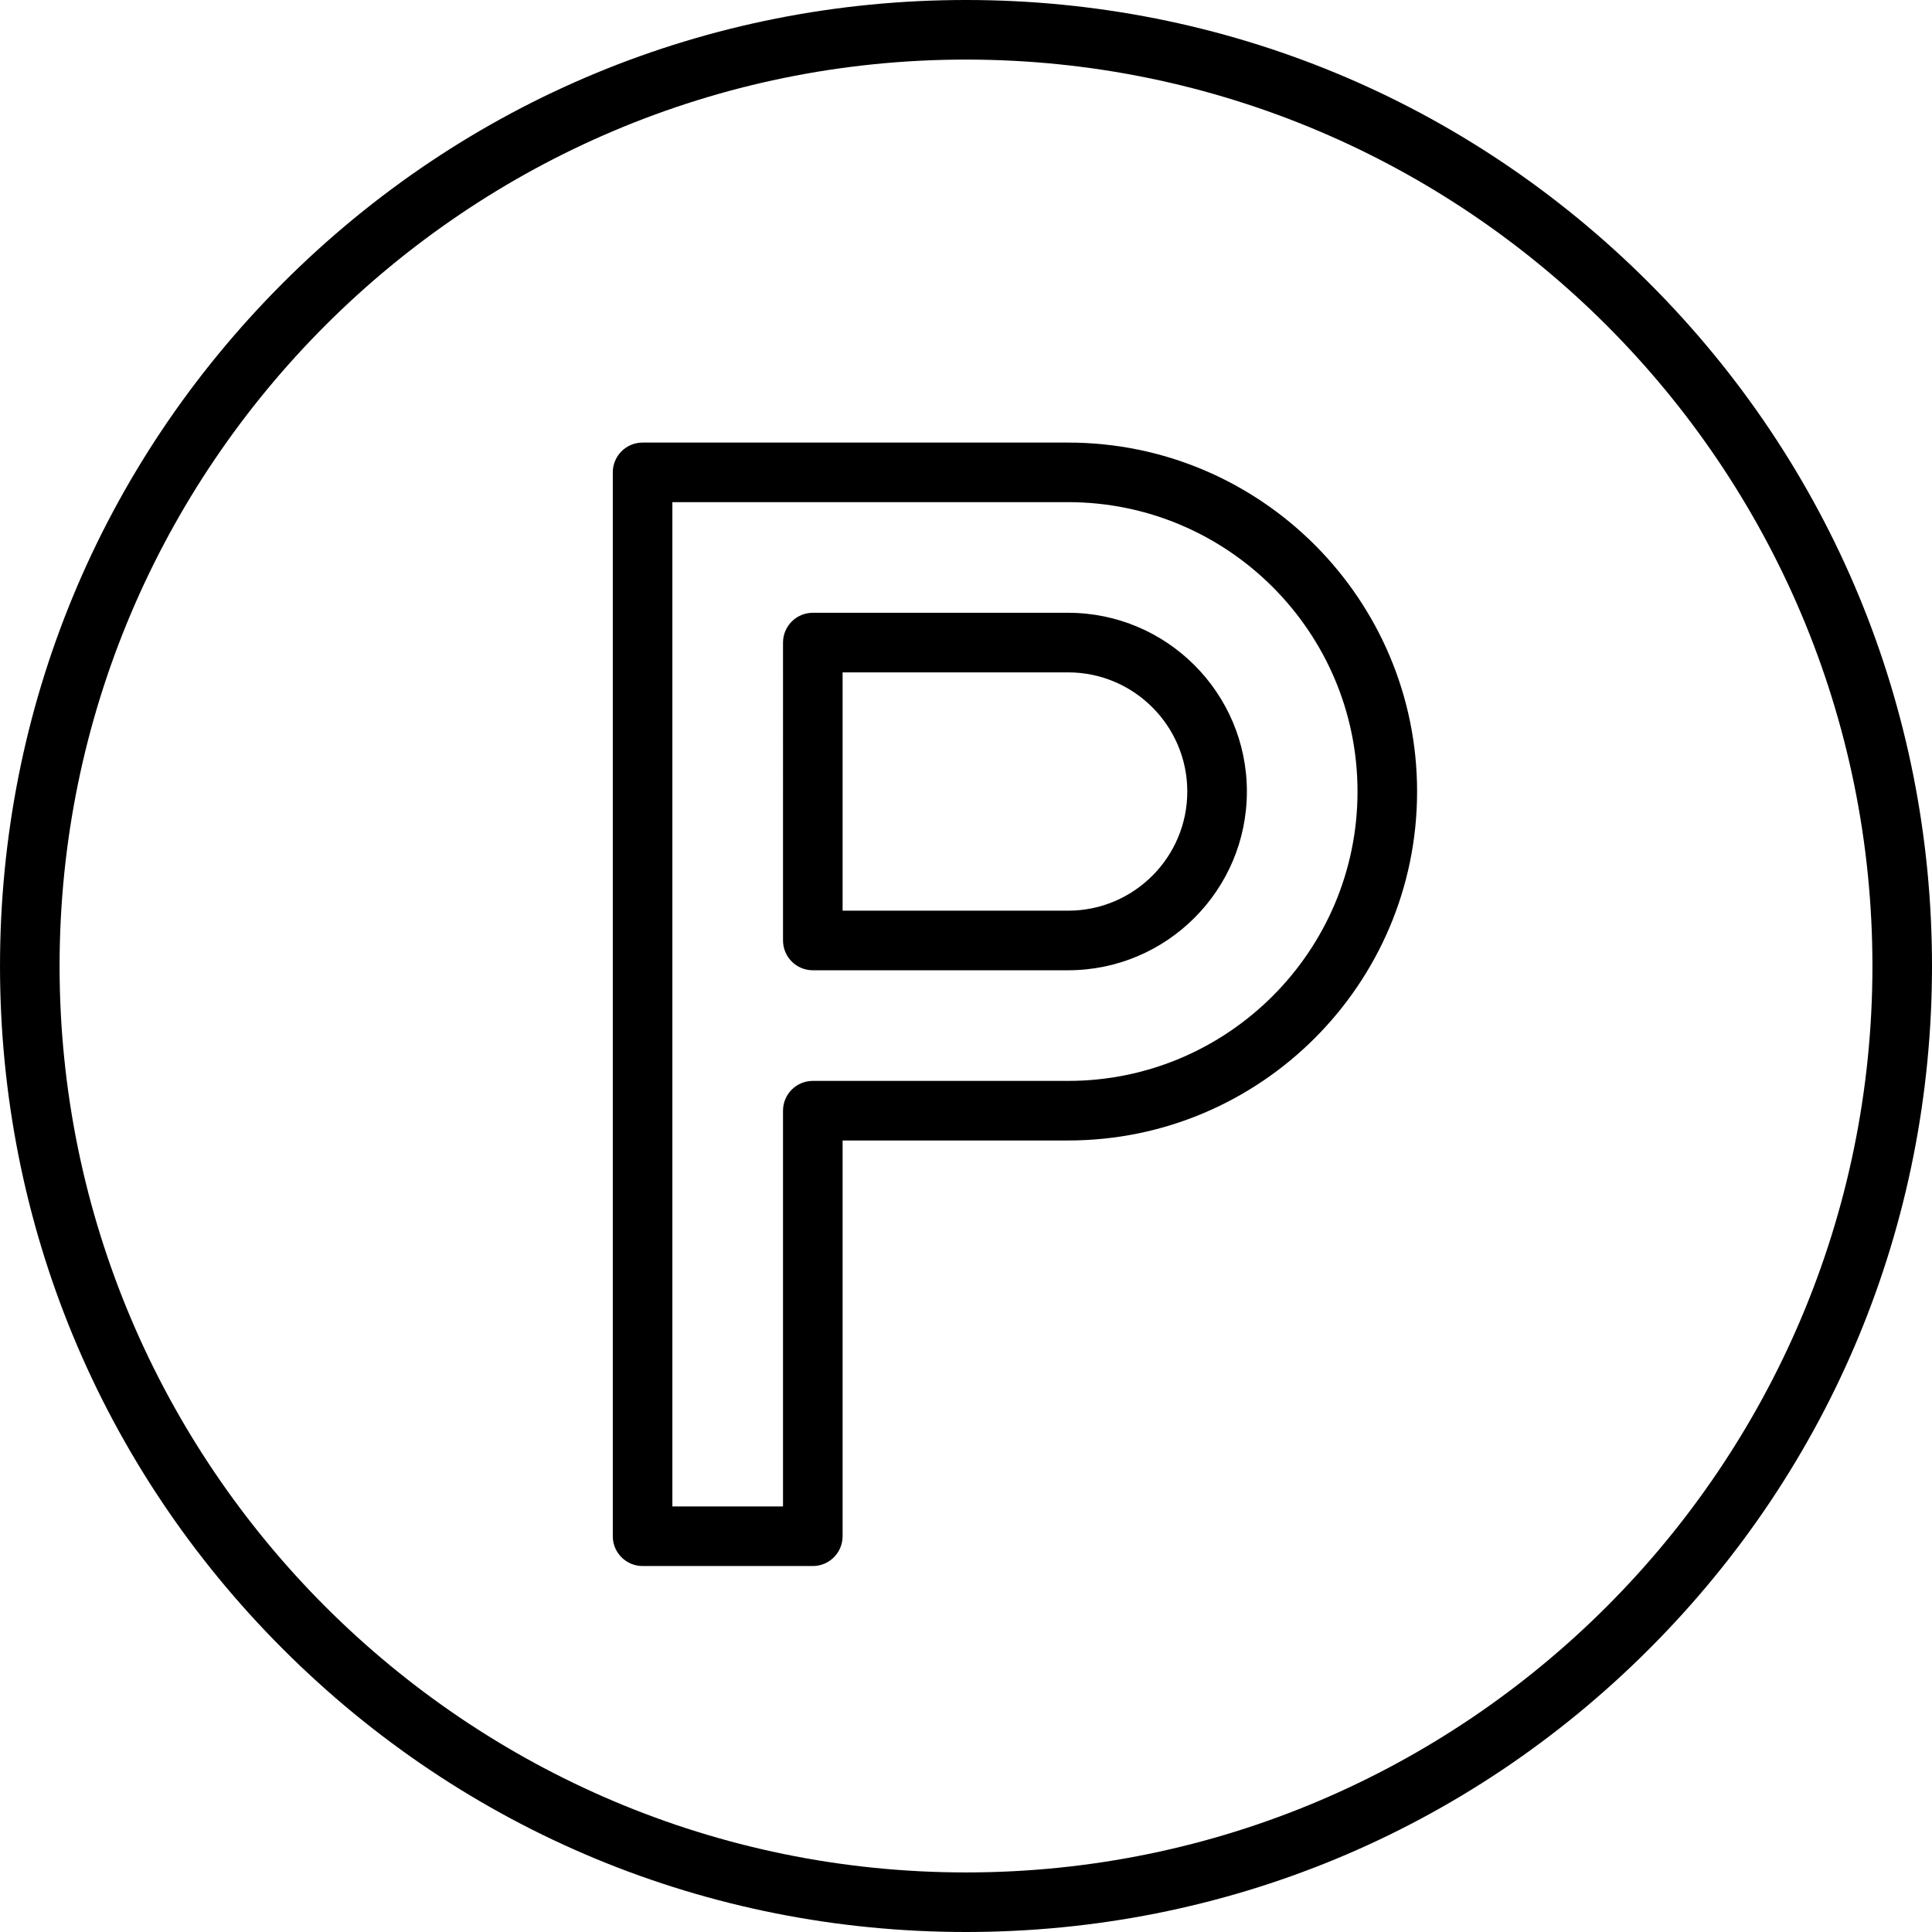
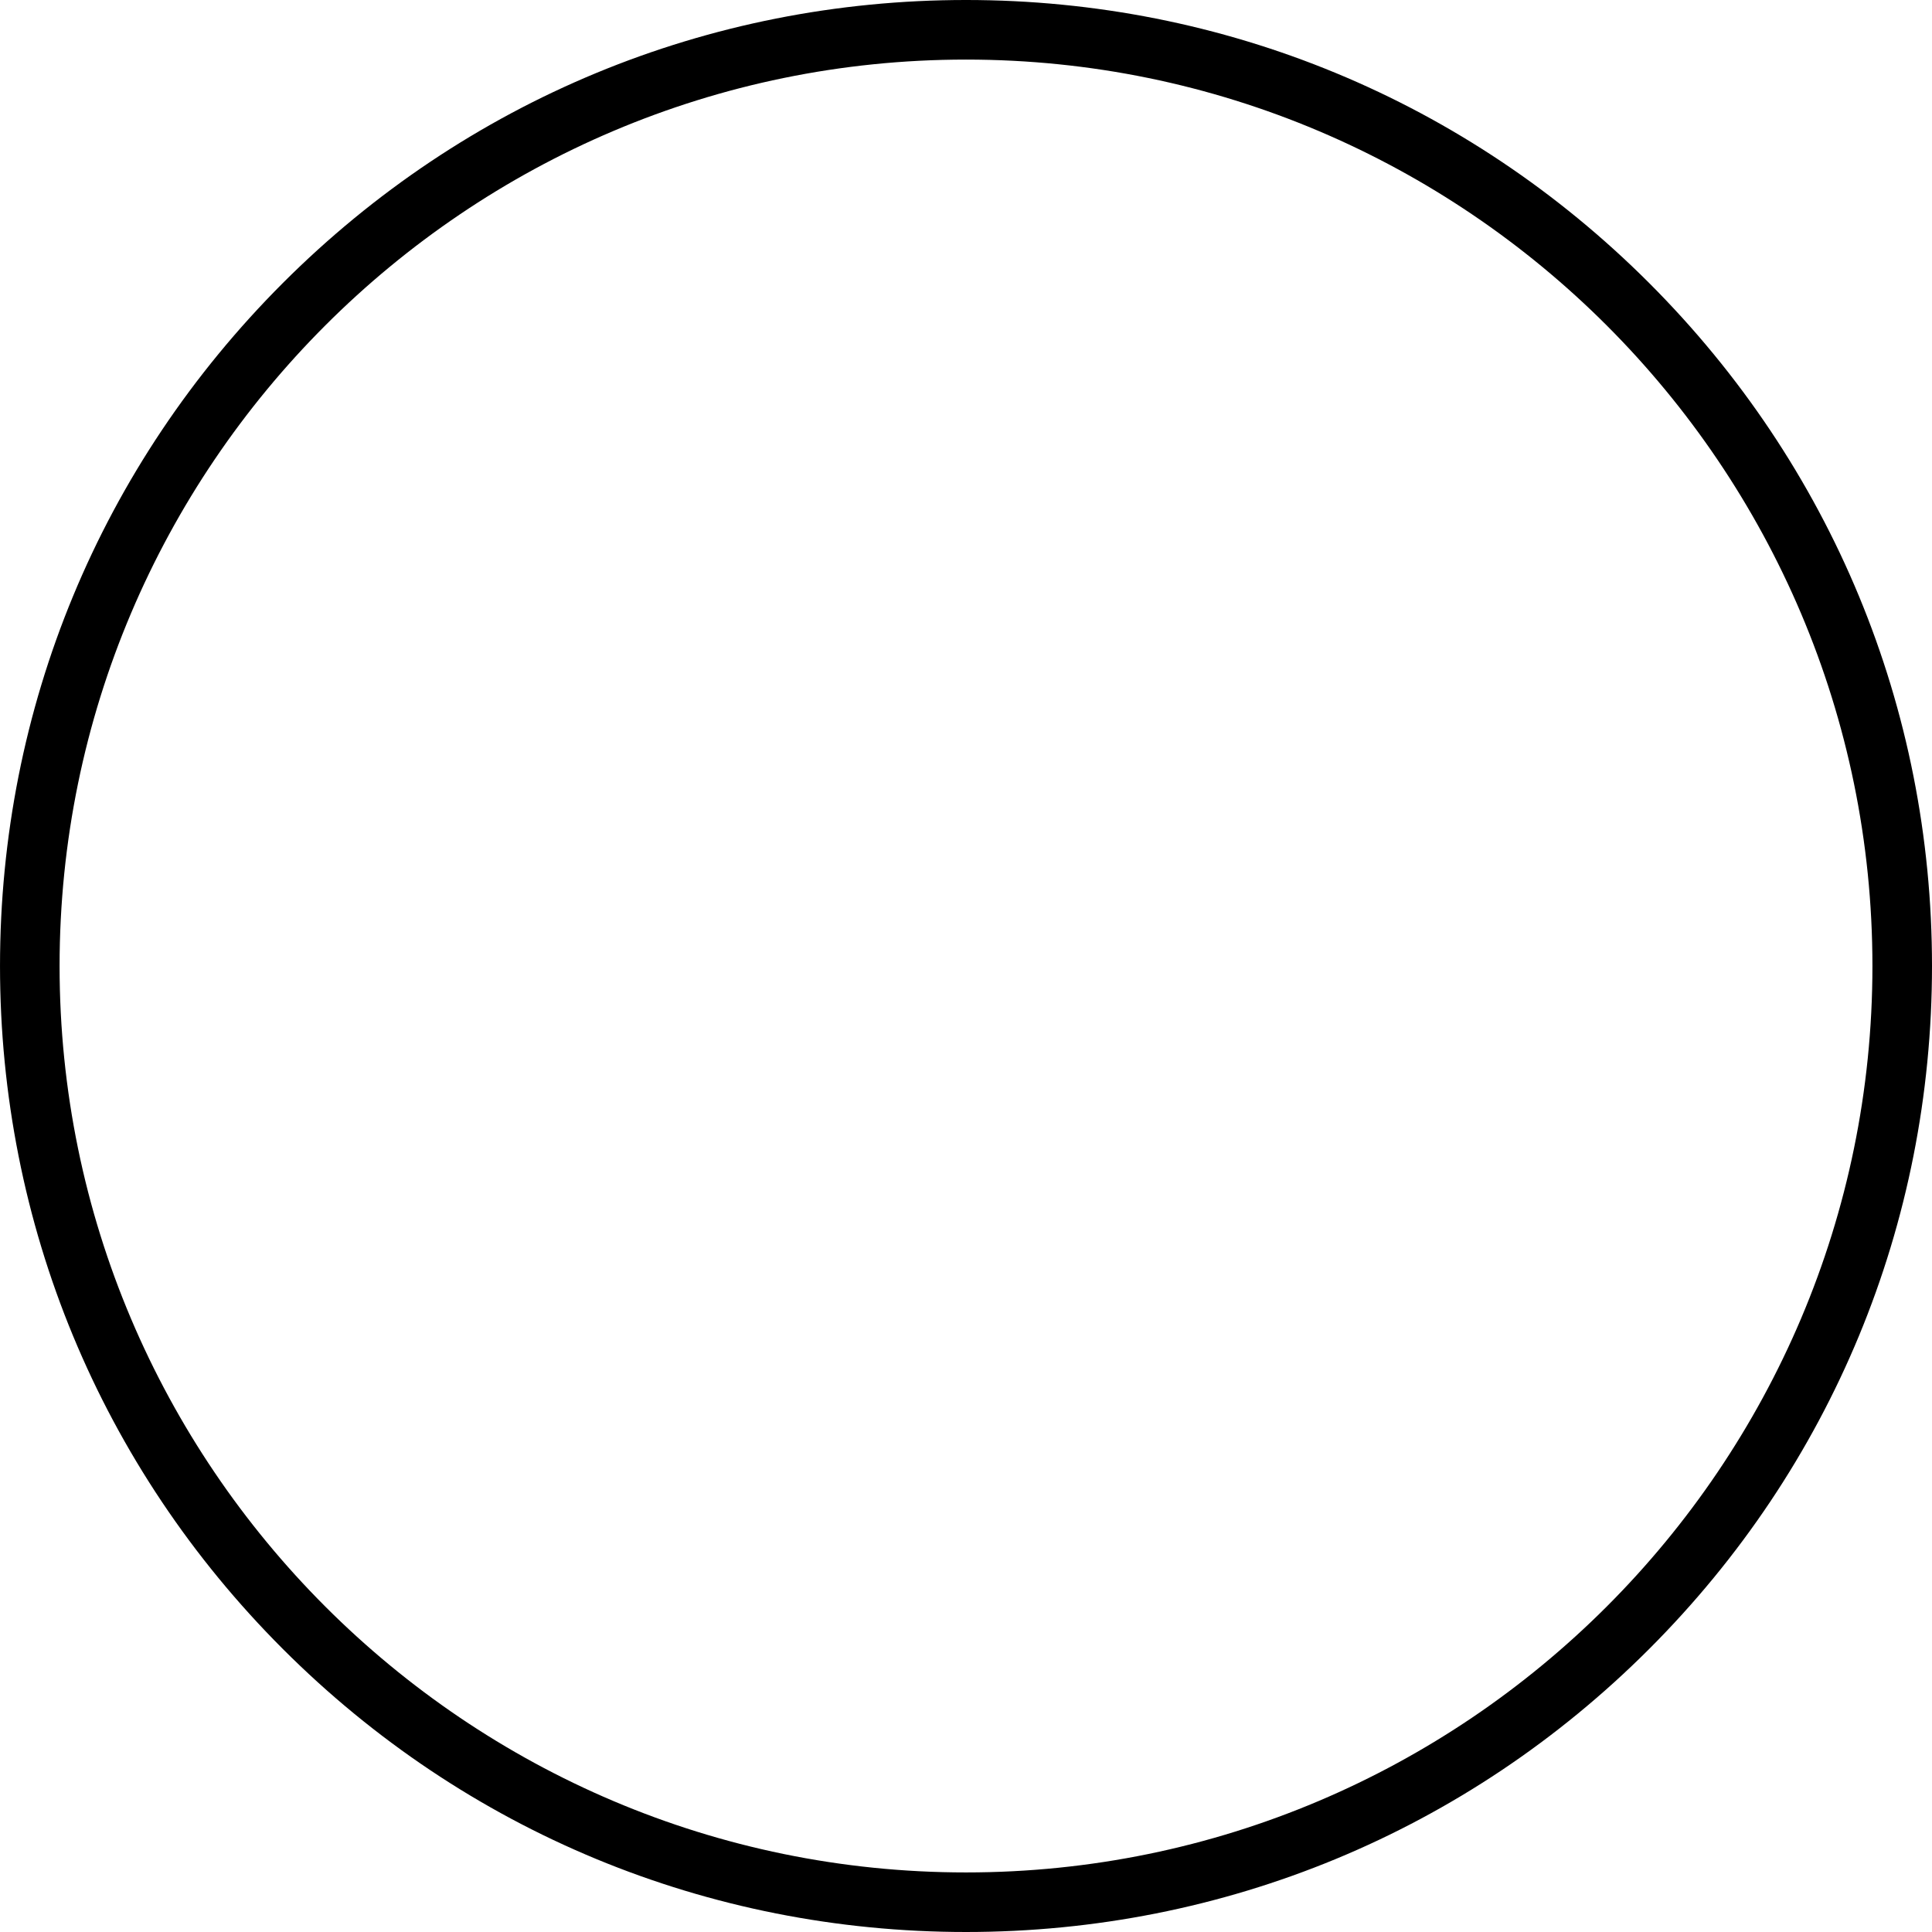
<svg xmlns="http://www.w3.org/2000/svg" version="1.1" id="Layer_1" x="0px" y="0px" width="201.079px" height="201.079px" viewBox="41.19 12.844 201.079 201.079" enable-background="new 41.19 12.844 201.079 201.079" xml:space="preserve">
  <g>
    <g>
      <g>
-         <path d="M125.785,175.833h-17.716c-1.712,0-3.101-1.388-3.101-3.1V62.007c0-1.712,1.388-3.1,3.101-3.1h44.291     c20.026,0,36.318,16.292,36.318,36.318c0,20.026-16.292,36.318-36.318,36.318h-23.474v41.191     C128.886,174.446,127.498,175.833,125.785,175.833z M111.169,169.633h11.516v-41.19c0-1.712,1.388-3.101,3.1-3.101h26.575     c16.606,0,30.118-13.511,30.118-30.118c0-16.606-13.512-30.117-30.118-30.117h-41.19V169.633z" />
-       </g>
+         </g>
      <g>
-         <path d="M152.36,113.827h-26.575c-1.712,0-3.1-1.388-3.1-3.1V79.723c0-1.712,1.388-3.101,3.1-3.101h26.575     c10.257,0,18.603,8.345,18.603,18.602C170.962,105.482,162.617,113.827,152.36,113.827z M128.886,107.626h23.474     c6.838,0,12.401-5.563,12.401-12.402c0-6.838-5.563-12.401-12.401-12.401h-23.474V107.626z" />
-       </g>
+         </g>
      <g>
        <path d="M141.73,213.923c-26.855,0-52.103-10.457-71.092-29.447c-18.99-18.989-29.447-44.237-29.447-71.092     c0-26.855,10.458-52.103,29.447-71.092c18.99-18.989,44.237-29.448,71.092-29.448c26.855,0,52.104,10.458,71.093,29.448     c18.989,18.989,29.446,44.237,29.446,71.092c0,26.855-10.457,52.103-29.446,71.092     C193.833,203.466,168.585,213.923,141.73,213.923z M141.73,19.045c-52.019,0-94.339,42.32-94.339,94.339     c0,52.018,42.32,94.339,94.339,94.339c52.019,0,94.339-42.321,94.339-94.339C236.069,61.365,193.749,19.045,141.73,19.045z" />
      </g>
    </g>
  </g>
</svg>